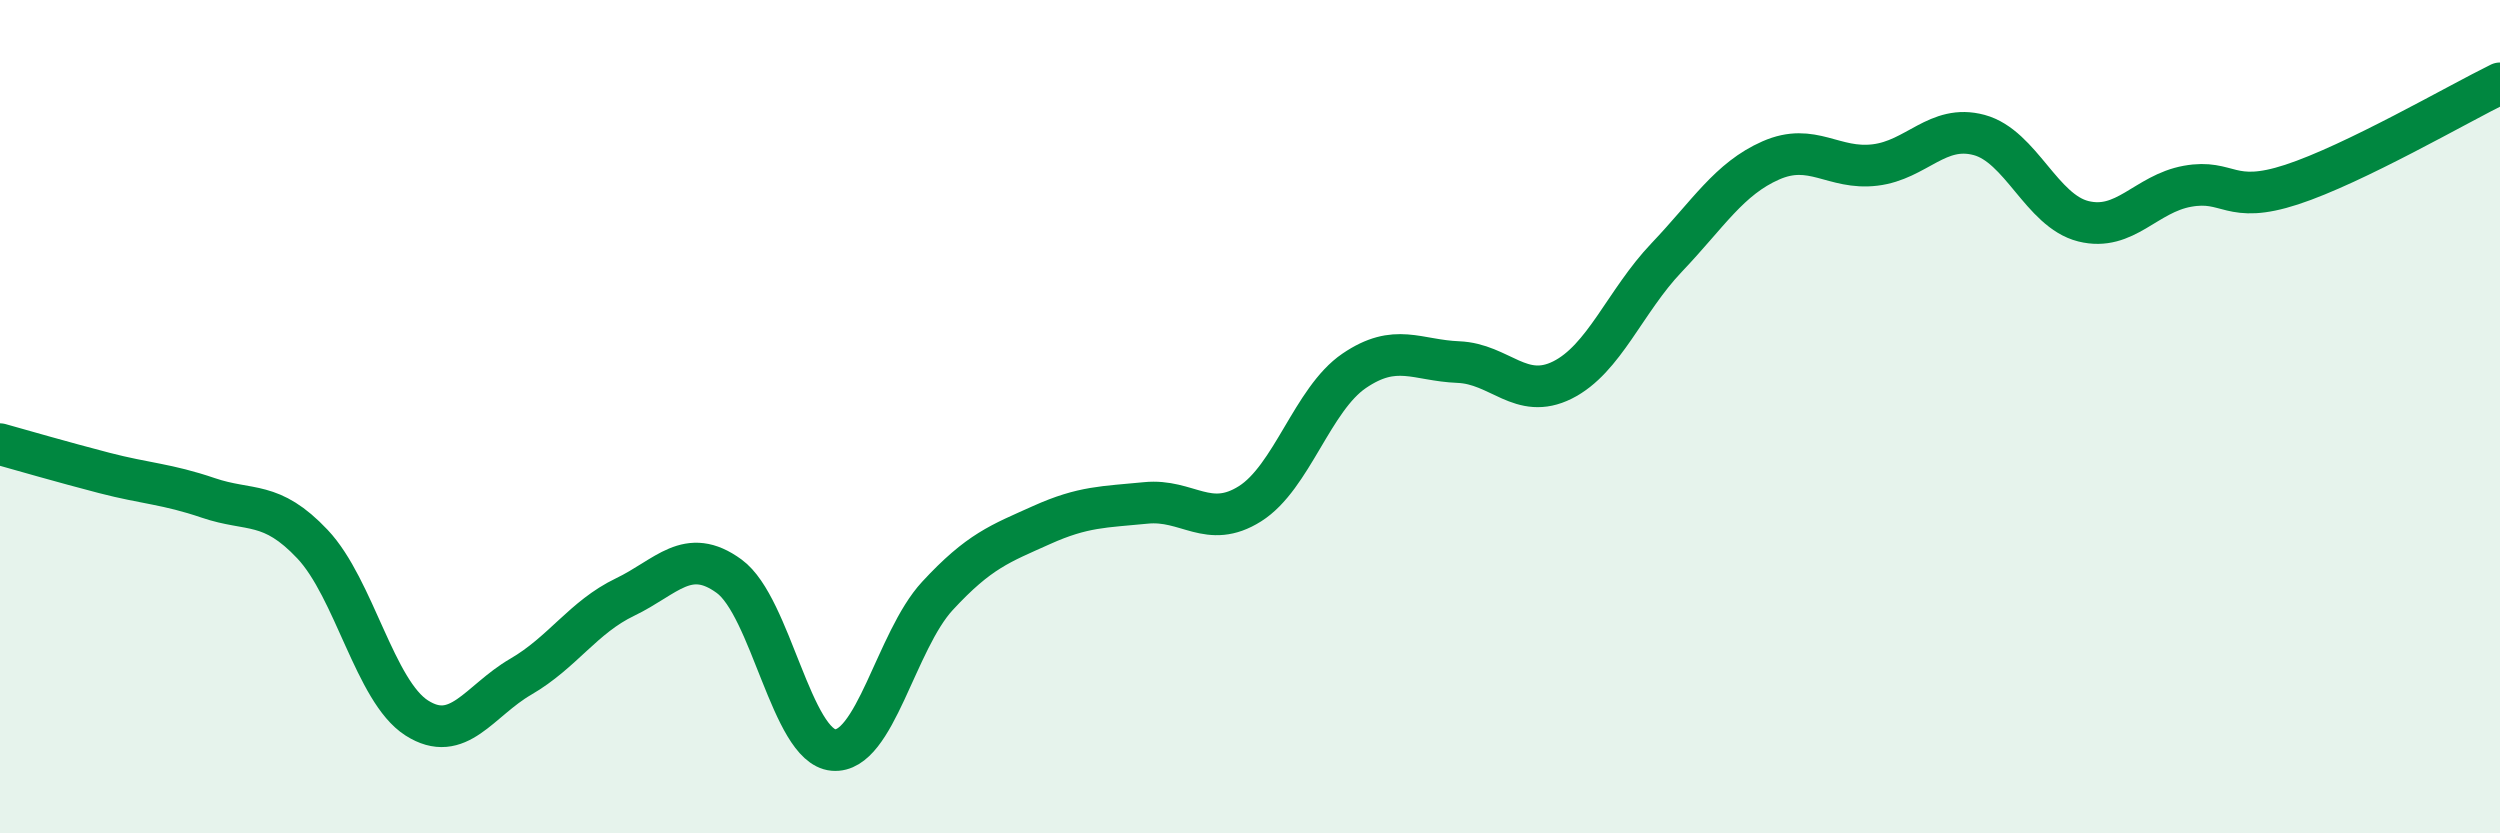
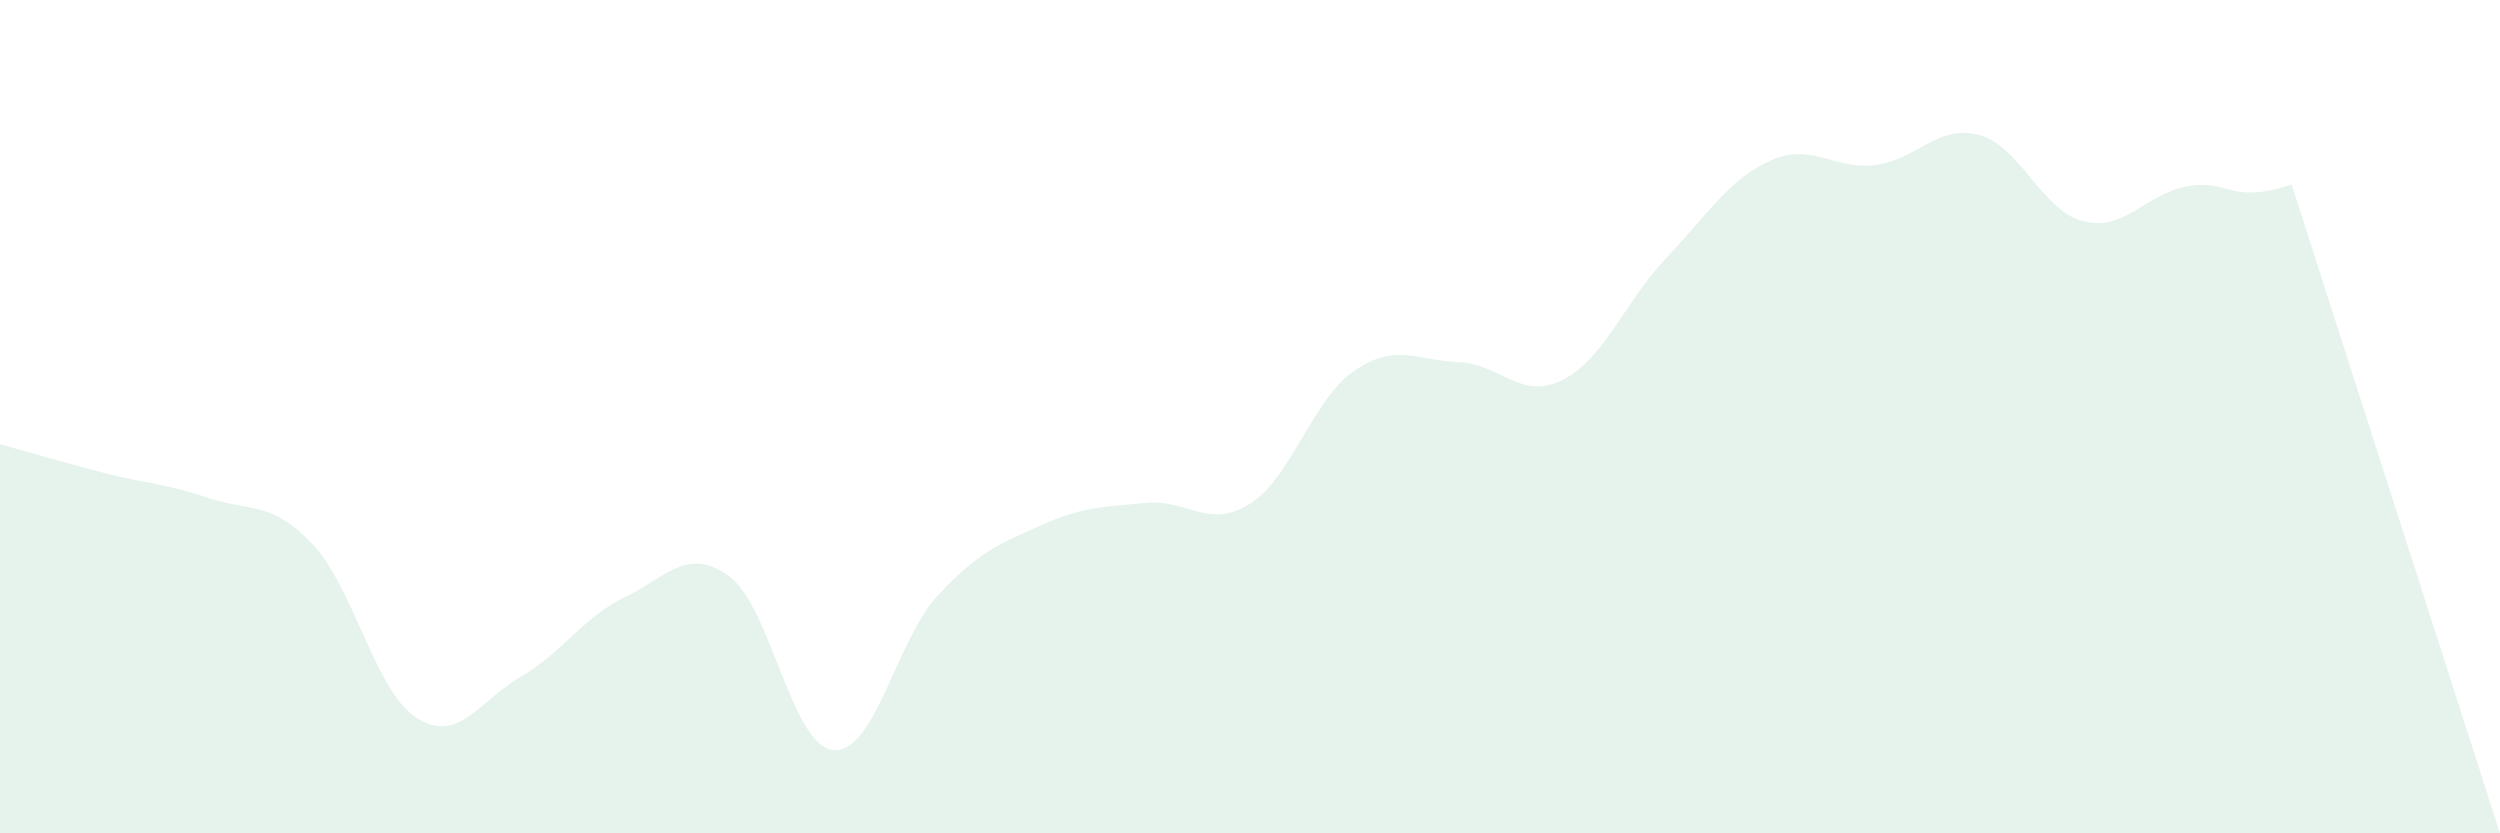
<svg xmlns="http://www.w3.org/2000/svg" width="60" height="20" viewBox="0 0 60 20">
-   <path d="M 0,10.66 C 0.5,10.8 1.5,11.09 2.5,11.35 C 3.5,11.61 4,11.61 5,11.95 C 6,12.29 6.5,12 7.5,13.06 C 8.5,14.12 9,16.59 10,17.23 C 11,17.87 11.5,16.82 12.5,16.24 C 13.5,15.66 14,14.81 15,14.33 C 16,13.85 16.5,13.1 17.5,13.83 C 18.5,14.56 19,17.91 20,18 C 21,18.09 21.5,15.38 22.5,14.3 C 23.5,13.22 24,13.05 25,12.6 C 26,12.15 26.5,12.17 27.5,12.07 C 28.5,11.97 29,12.72 30,12.09 C 31,11.46 31.5,9.58 32.5,8.9 C 33.5,8.22 34,8.65 35,8.69 C 36,8.73 36.5,9.62 37.5,9.12 C 38.5,8.62 39,7.23 40,6.18 C 41,5.13 41.5,4.29 42.5,3.85 C 43.5,3.41 44,4.08 45,3.96 C 46,3.84 46.5,2.97 47.5,3.24 C 48.5,3.51 49,5.06 50,5.31 C 51,5.56 51.5,4.65 52.5,4.47 C 53.5,4.29 53.5,4.92 55,4.43 C 56.5,3.94 59,2.49 60,2L60 20L0 20Z" fill="#008740" opacity="0.1" stroke-linecap="round" stroke-linejoin="round" />
-   <path d="M 0,10.66 C 0.5,10.8 1.5,11.09 2.5,11.35 C 3.5,11.61 4,11.61 5,11.95 C 6,12.29 6.5,12 7.5,13.06 C 8.5,14.12 9,16.59 10,17.23 C 11,17.87 11.5,16.82 12.5,16.24 C 13.5,15.66 14,14.81 15,14.33 C 16,13.85 16.5,13.1 17.5,13.83 C 18.5,14.56 19,17.91 20,18 C 21,18.09 21.5,15.38 22.5,14.3 C 23.5,13.22 24,13.05 25,12.6 C 26,12.15 26.5,12.17 27.5,12.07 C 28.5,11.97 29,12.72 30,12.09 C 31,11.46 31.5,9.58 32.5,8.9 C 33.5,8.22 34,8.65 35,8.69 C 36,8.73 36.5,9.62 37.5,9.12 C 38.5,8.62 39,7.23 40,6.18 C 41,5.13 41.5,4.29 42.5,3.85 C 43.5,3.41 44,4.08 45,3.96 C 46,3.84 46.5,2.97 47.5,3.24 C 48.5,3.51 49,5.06 50,5.31 C 51,5.56 51.5,4.65 52.5,4.47 C 53.5,4.29 53.5,4.92 55,4.43 C 56.5,3.94 59,2.49 60,2" stroke="#008740" stroke-width="1" fill="none" stroke-linecap="round" stroke-linejoin="round" />
+   <path d="M 0,10.66 C 0.5,10.8 1.5,11.09 2.5,11.35 C 3.5,11.61 4,11.61 5,11.95 C 6,12.29 6.5,12 7.5,13.06 C 8.5,14.12 9,16.59 10,17.23 C 11,17.87 11.5,16.82 12.5,16.24 C 13.5,15.66 14,14.81 15,14.33 C 16,13.85 16.5,13.1 17.5,13.83 C 18.5,14.56 19,17.91 20,18 C 21,18.09 21.5,15.38 22.5,14.3 C 23.5,13.22 24,13.05 25,12.6 C 26,12.15 26.5,12.17 27.5,12.07 C 28.5,11.97 29,12.72 30,12.09 C 31,11.46 31.5,9.58 32.5,8.9 C 33.5,8.22 34,8.65 35,8.69 C 36,8.73 36.5,9.62 37.5,9.12 C 38.5,8.62 39,7.23 40,6.18 C 41,5.13 41.5,4.29 42.5,3.85 C 43.5,3.41 44,4.08 45,3.96 C 46,3.84 46.5,2.97 47.5,3.24 C 48.5,3.51 49,5.06 50,5.31 C 51,5.56 51.5,4.65 52.5,4.47 C 53.5,4.29 53.5,4.92 55,4.43 L60 20L0 20Z" fill="#008740" opacity="0.1" stroke-linecap="round" stroke-linejoin="round" />
</svg>